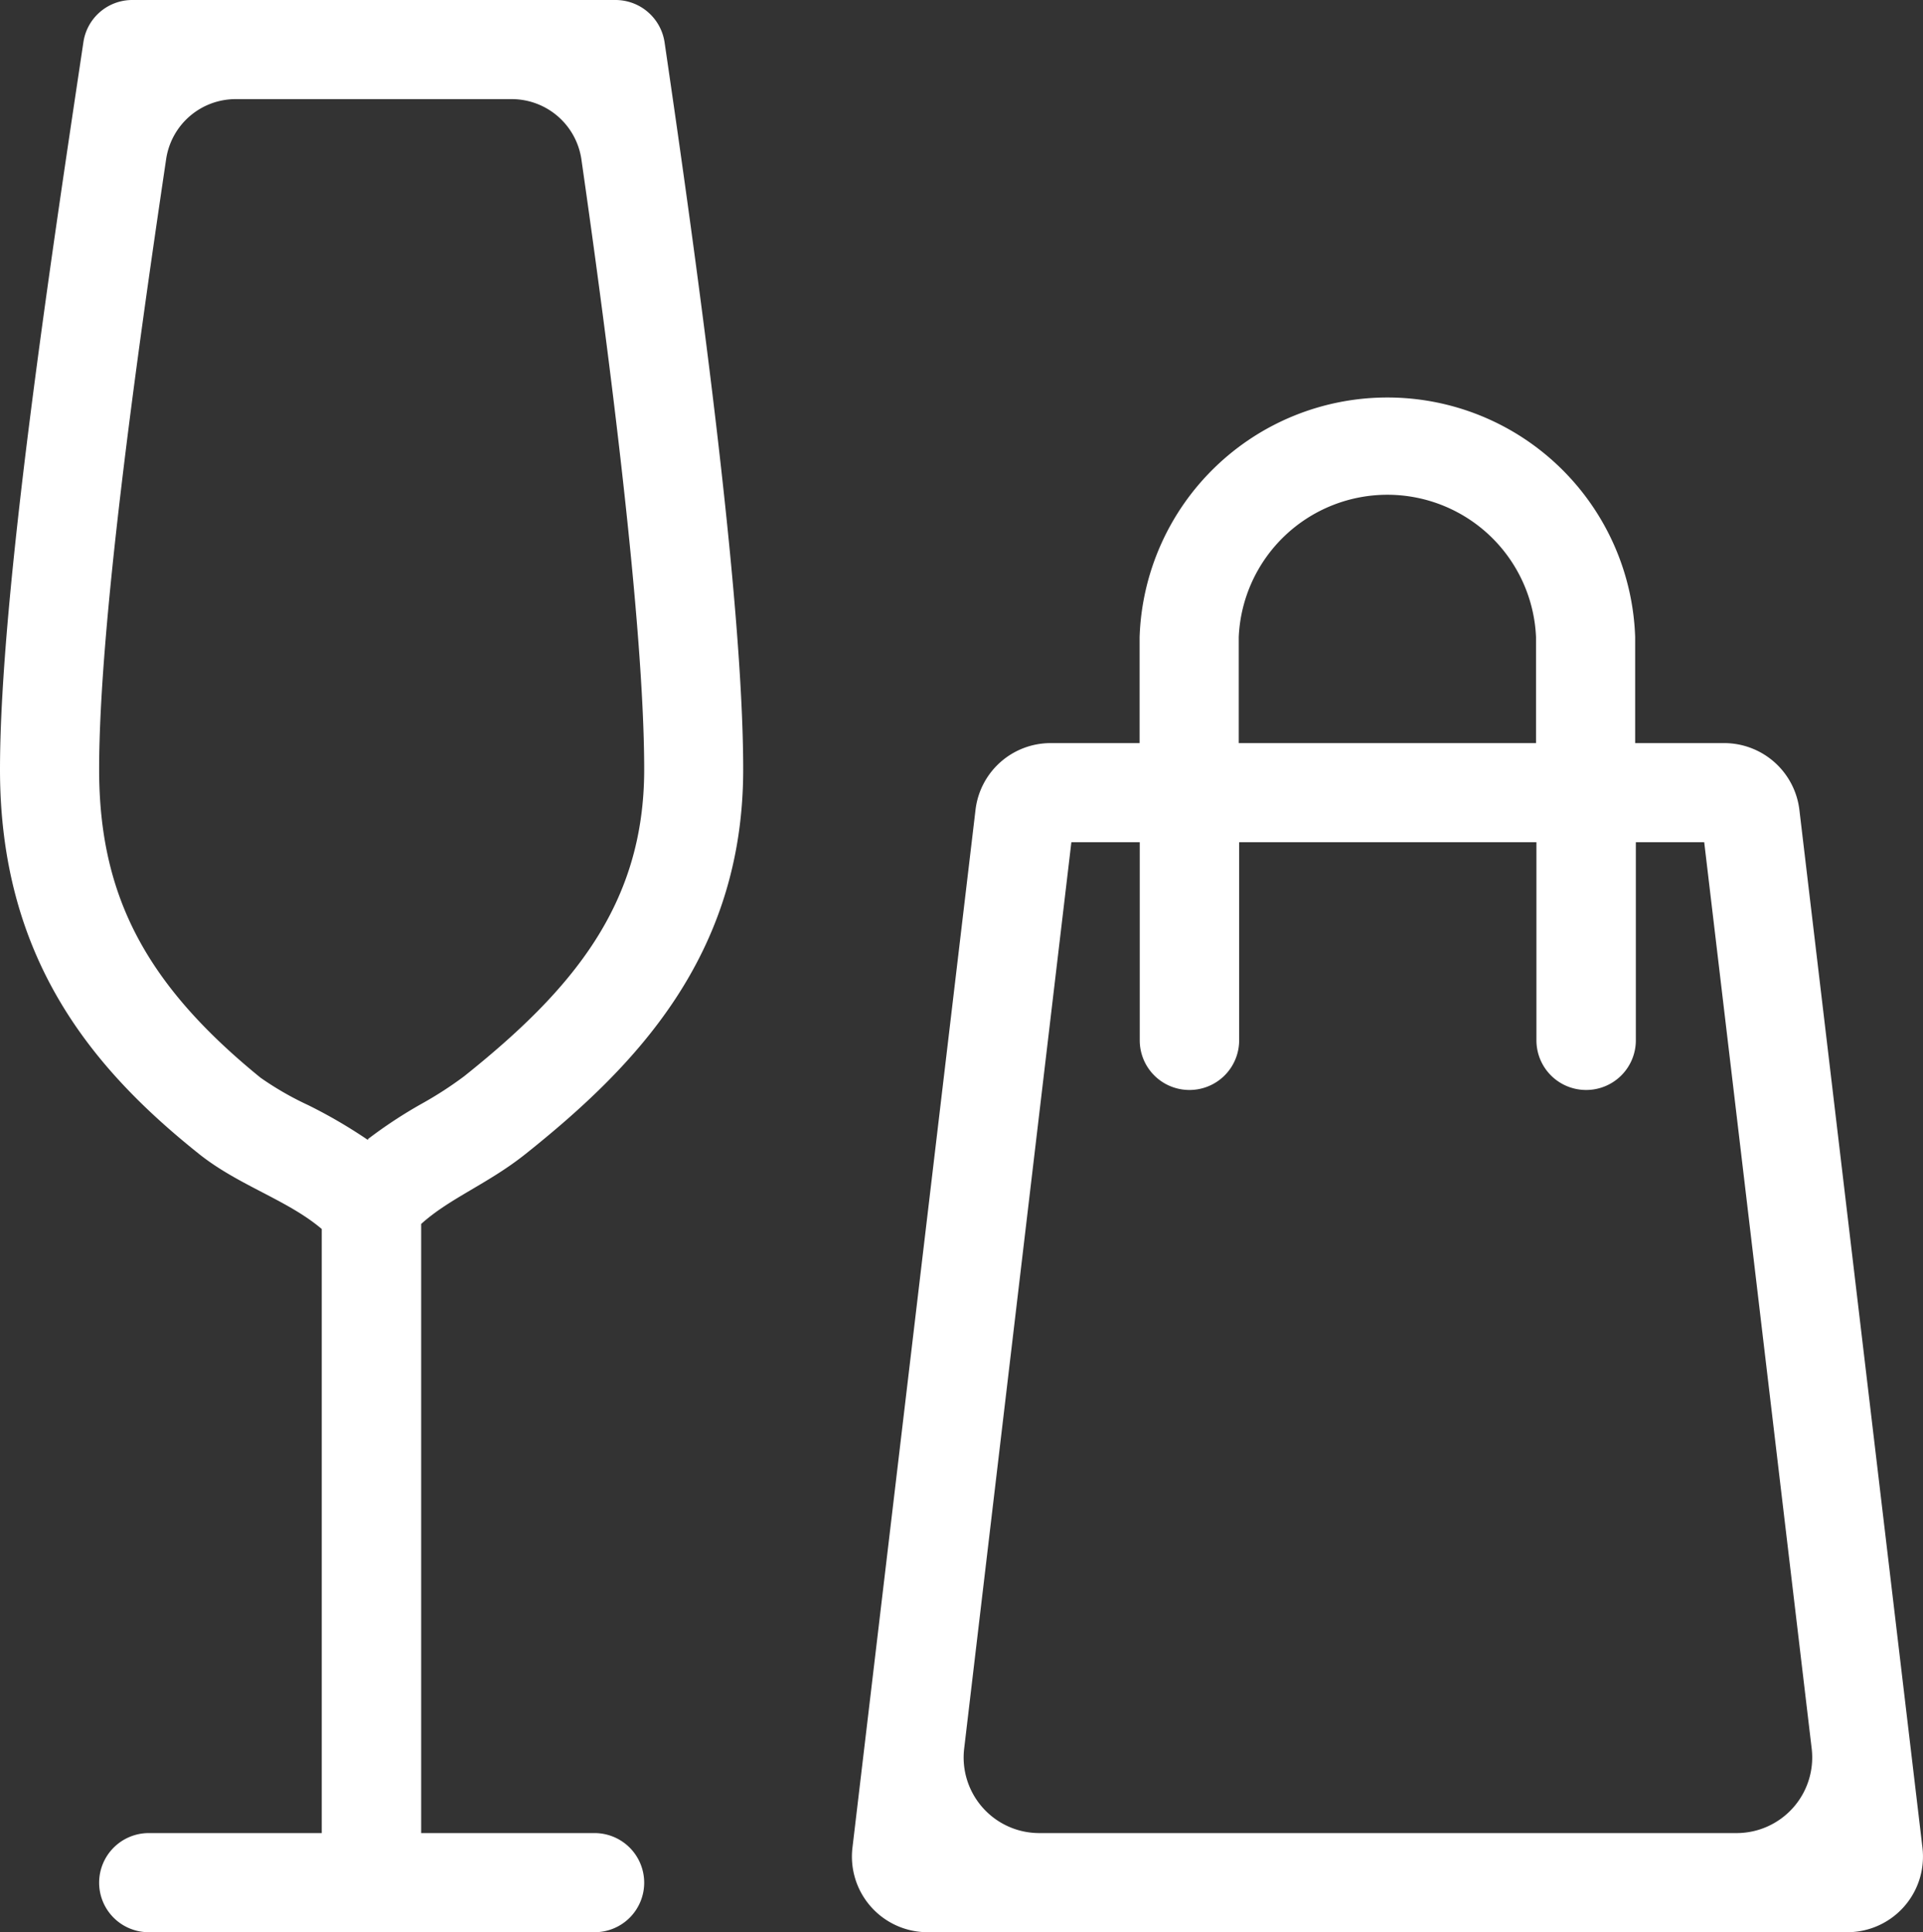
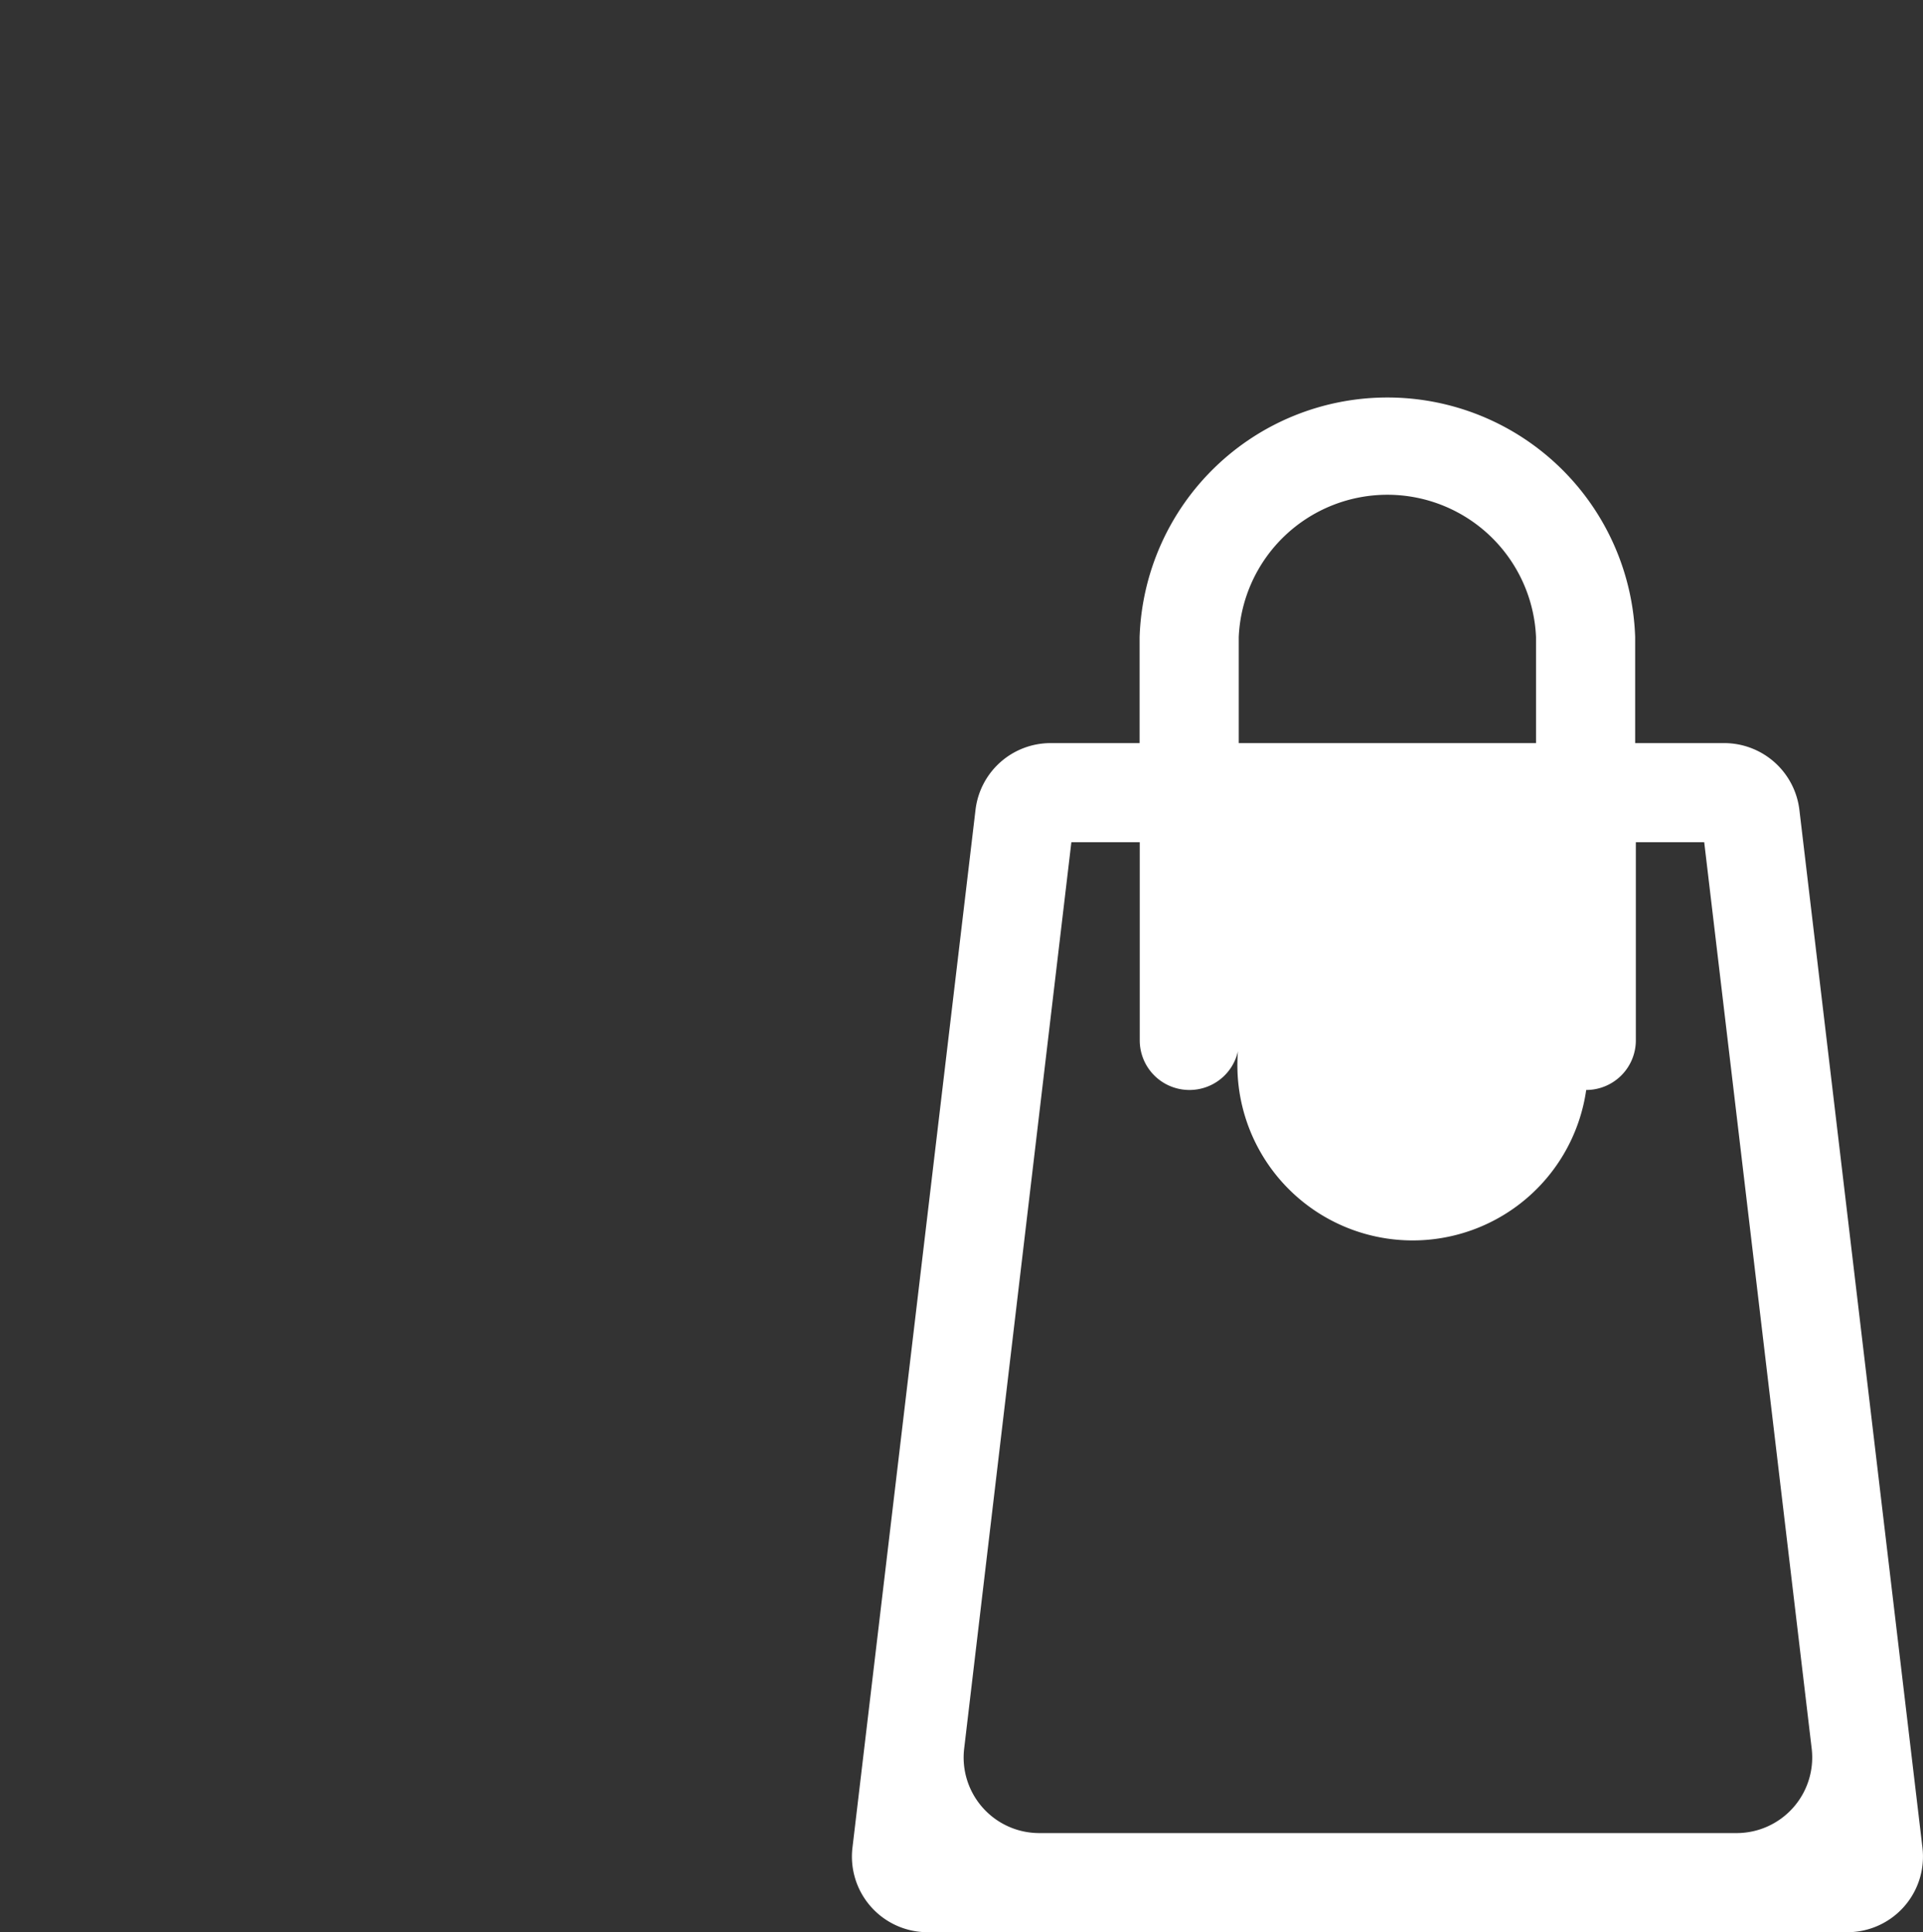
<svg xmlns="http://www.w3.org/2000/svg" viewBox="0 0 140.63 141.32">
  <rect x="0" y="0" width="140.63" height="141.32" fill="#333333" stroke="none" />
  <defs>
    <style>.cls-1{fill:#fff;}</style>
  </defs>
  <g id="Capa_2" data-name="Capa 2">
    <g id="Capa_1-2" data-name="Capa 1">
-       <path class="cls-1" d="M126.09,54.35h-6.51V46.6a18.13,18.13,0,0,0-36.24,0v7.75H76.83a5.53,5.53,0,0,0-5.49,4.88l-9,75.91a5.53,5.53,0,0,0,5.49,6.18H135.1a5.53,5.53,0,0,0,5.49-6.18l-9-75.91A5.54,5.54,0,0,0,126.09,54.35ZM90.59,46.6a10.88,10.88,0,0,1,21.74,0v7.75H90.59Zm-12.24,15h5V76.09A3.63,3.63,0,0,0,87,79.72h0a3.63,3.63,0,0,0,3.62-3.63V61.6h21.74V76.09A3.63,3.63,0,0,0,116,79.72h0a3.63,3.63,0,0,0,3.63-3.63V61.6h5l7.86,66.29a5.53,5.53,0,0,1-5.49,6.18H76a5.53,5.53,0,0,1-5.49-6.18Z" />
-       <path class="cls-1" d="M38.46,84.38c7.9-6.31,15.89-14.42,15.89-28.1,0-12.79-3.46-37.56-5.75-53.19A3.63,3.63,0,0,0,45,0H9.68A3.61,3.61,0,0,0,6.1,3.08C3.76,18.71,0,43.49,0,56.28,0,70,6.63,78.07,14.53,84.38c2.91,2.33,6.49,3.37,9,5.51v44.18H10.87a3.63,3.63,0,0,0-3.62,3.63h0a3.62,3.62,0,0,0,3.62,3.62H43.48a3.62,3.62,0,0,0,3.63-3.62h0a3.63,3.63,0,0,0-3.63-3.63H30.8V89.52c2.1-1.9,4.91-2.94,7.66-5.14Zm-11.55-1a36.81,36.81,0,0,0-4.39-2.56,22.56,22.56,0,0,1-3.47-2C10.67,72,7.25,65.52,7.25,56.28c0-10.41,2.67-29.62,4.9-44.64a5.14,5.14,0,0,1,5.09-4.39H37.42a5.15,5.15,0,0,1,5.1,4.42c2,13.93,4.59,34,4.59,44.61,0,9.89-5.27,16.13-13.17,22.44a27.48,27.48,0,0,1-3.09,2,33.93,33.93,0,0,0-3.94,2.59Z" />
+       <path class="cls-1" d="M126.09,54.35h-6.51V46.6a18.13,18.13,0,0,0-36.24,0v7.75H76.83a5.53,5.53,0,0,0-5.49,4.88l-9,75.91a5.53,5.53,0,0,0,5.49,6.18H135.1a5.53,5.53,0,0,0,5.49-6.18l-9-75.91A5.54,5.54,0,0,0,126.09,54.35ZM90.59,46.6a10.88,10.88,0,0,1,21.74,0v7.75H90.59Zm-12.24,15h5V76.09A3.63,3.63,0,0,0,87,79.72h0a3.63,3.63,0,0,0,3.62-3.63V61.6V76.09A3.63,3.63,0,0,0,116,79.72h0a3.63,3.63,0,0,0,3.63-3.63V61.6h5l7.86,66.29a5.53,5.53,0,0,1-5.49,6.18H76a5.53,5.53,0,0,1-5.49-6.18Z" />
    </g>
  </g>
</svg>